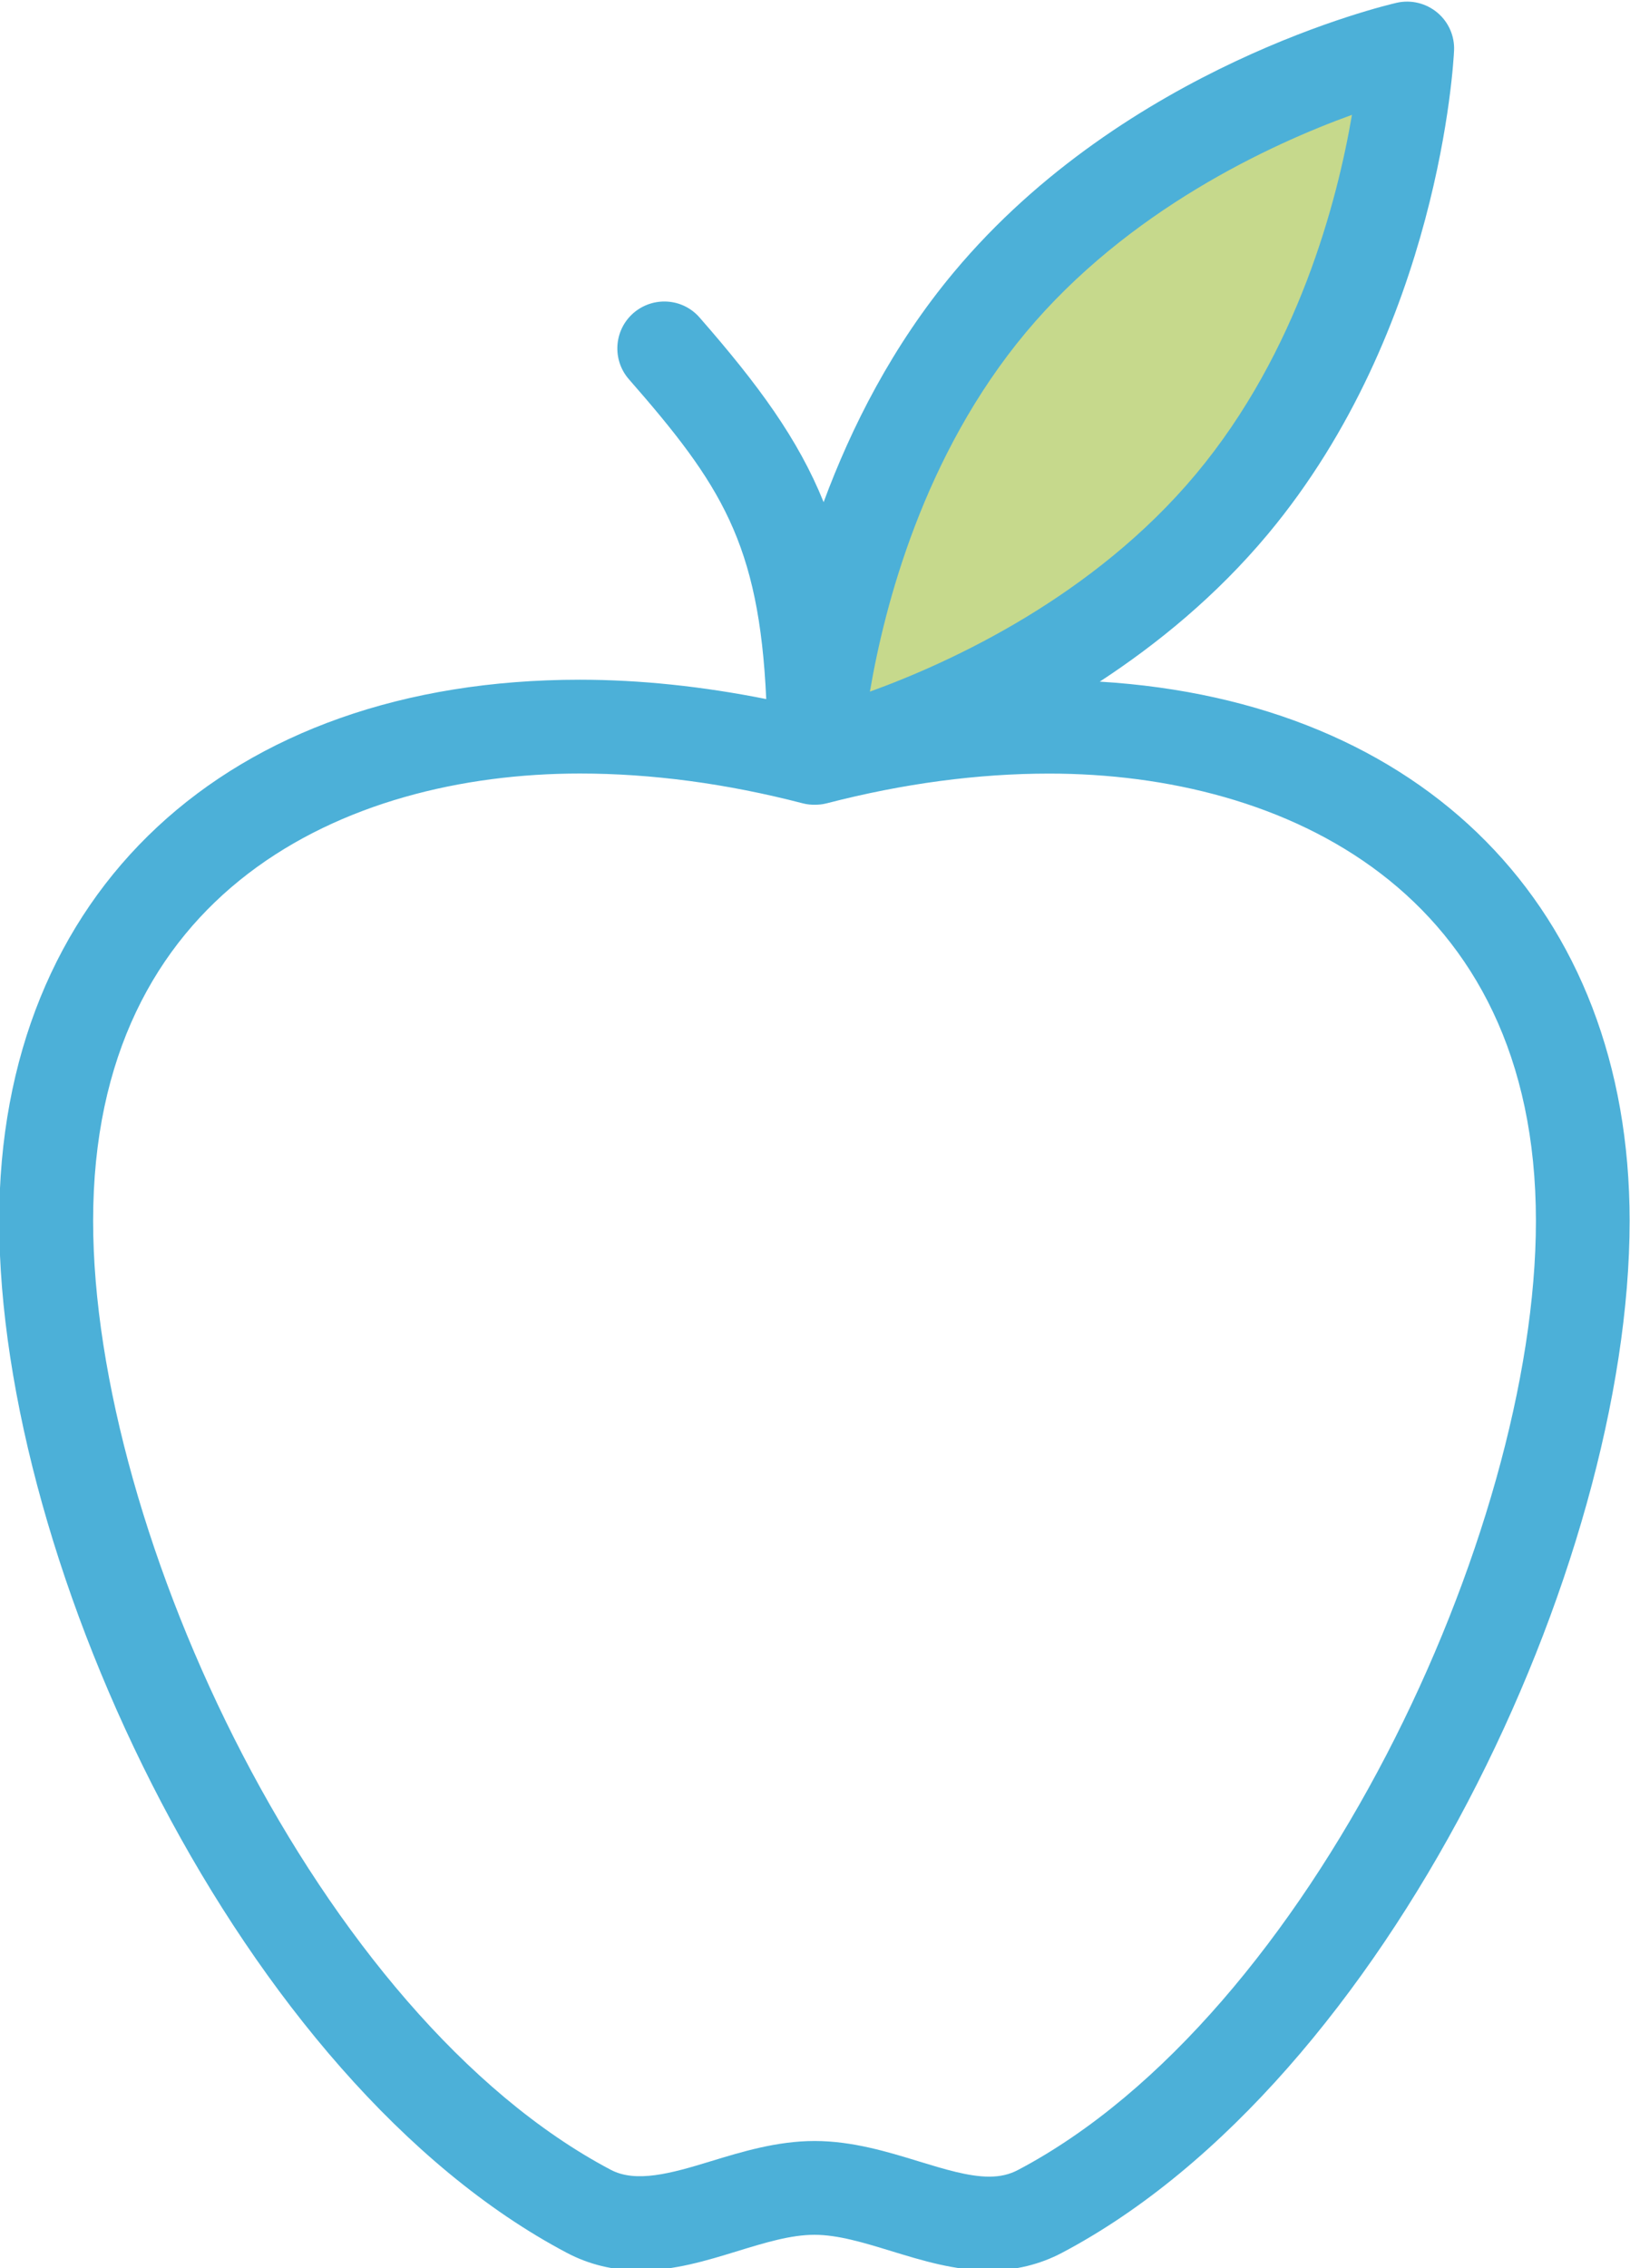
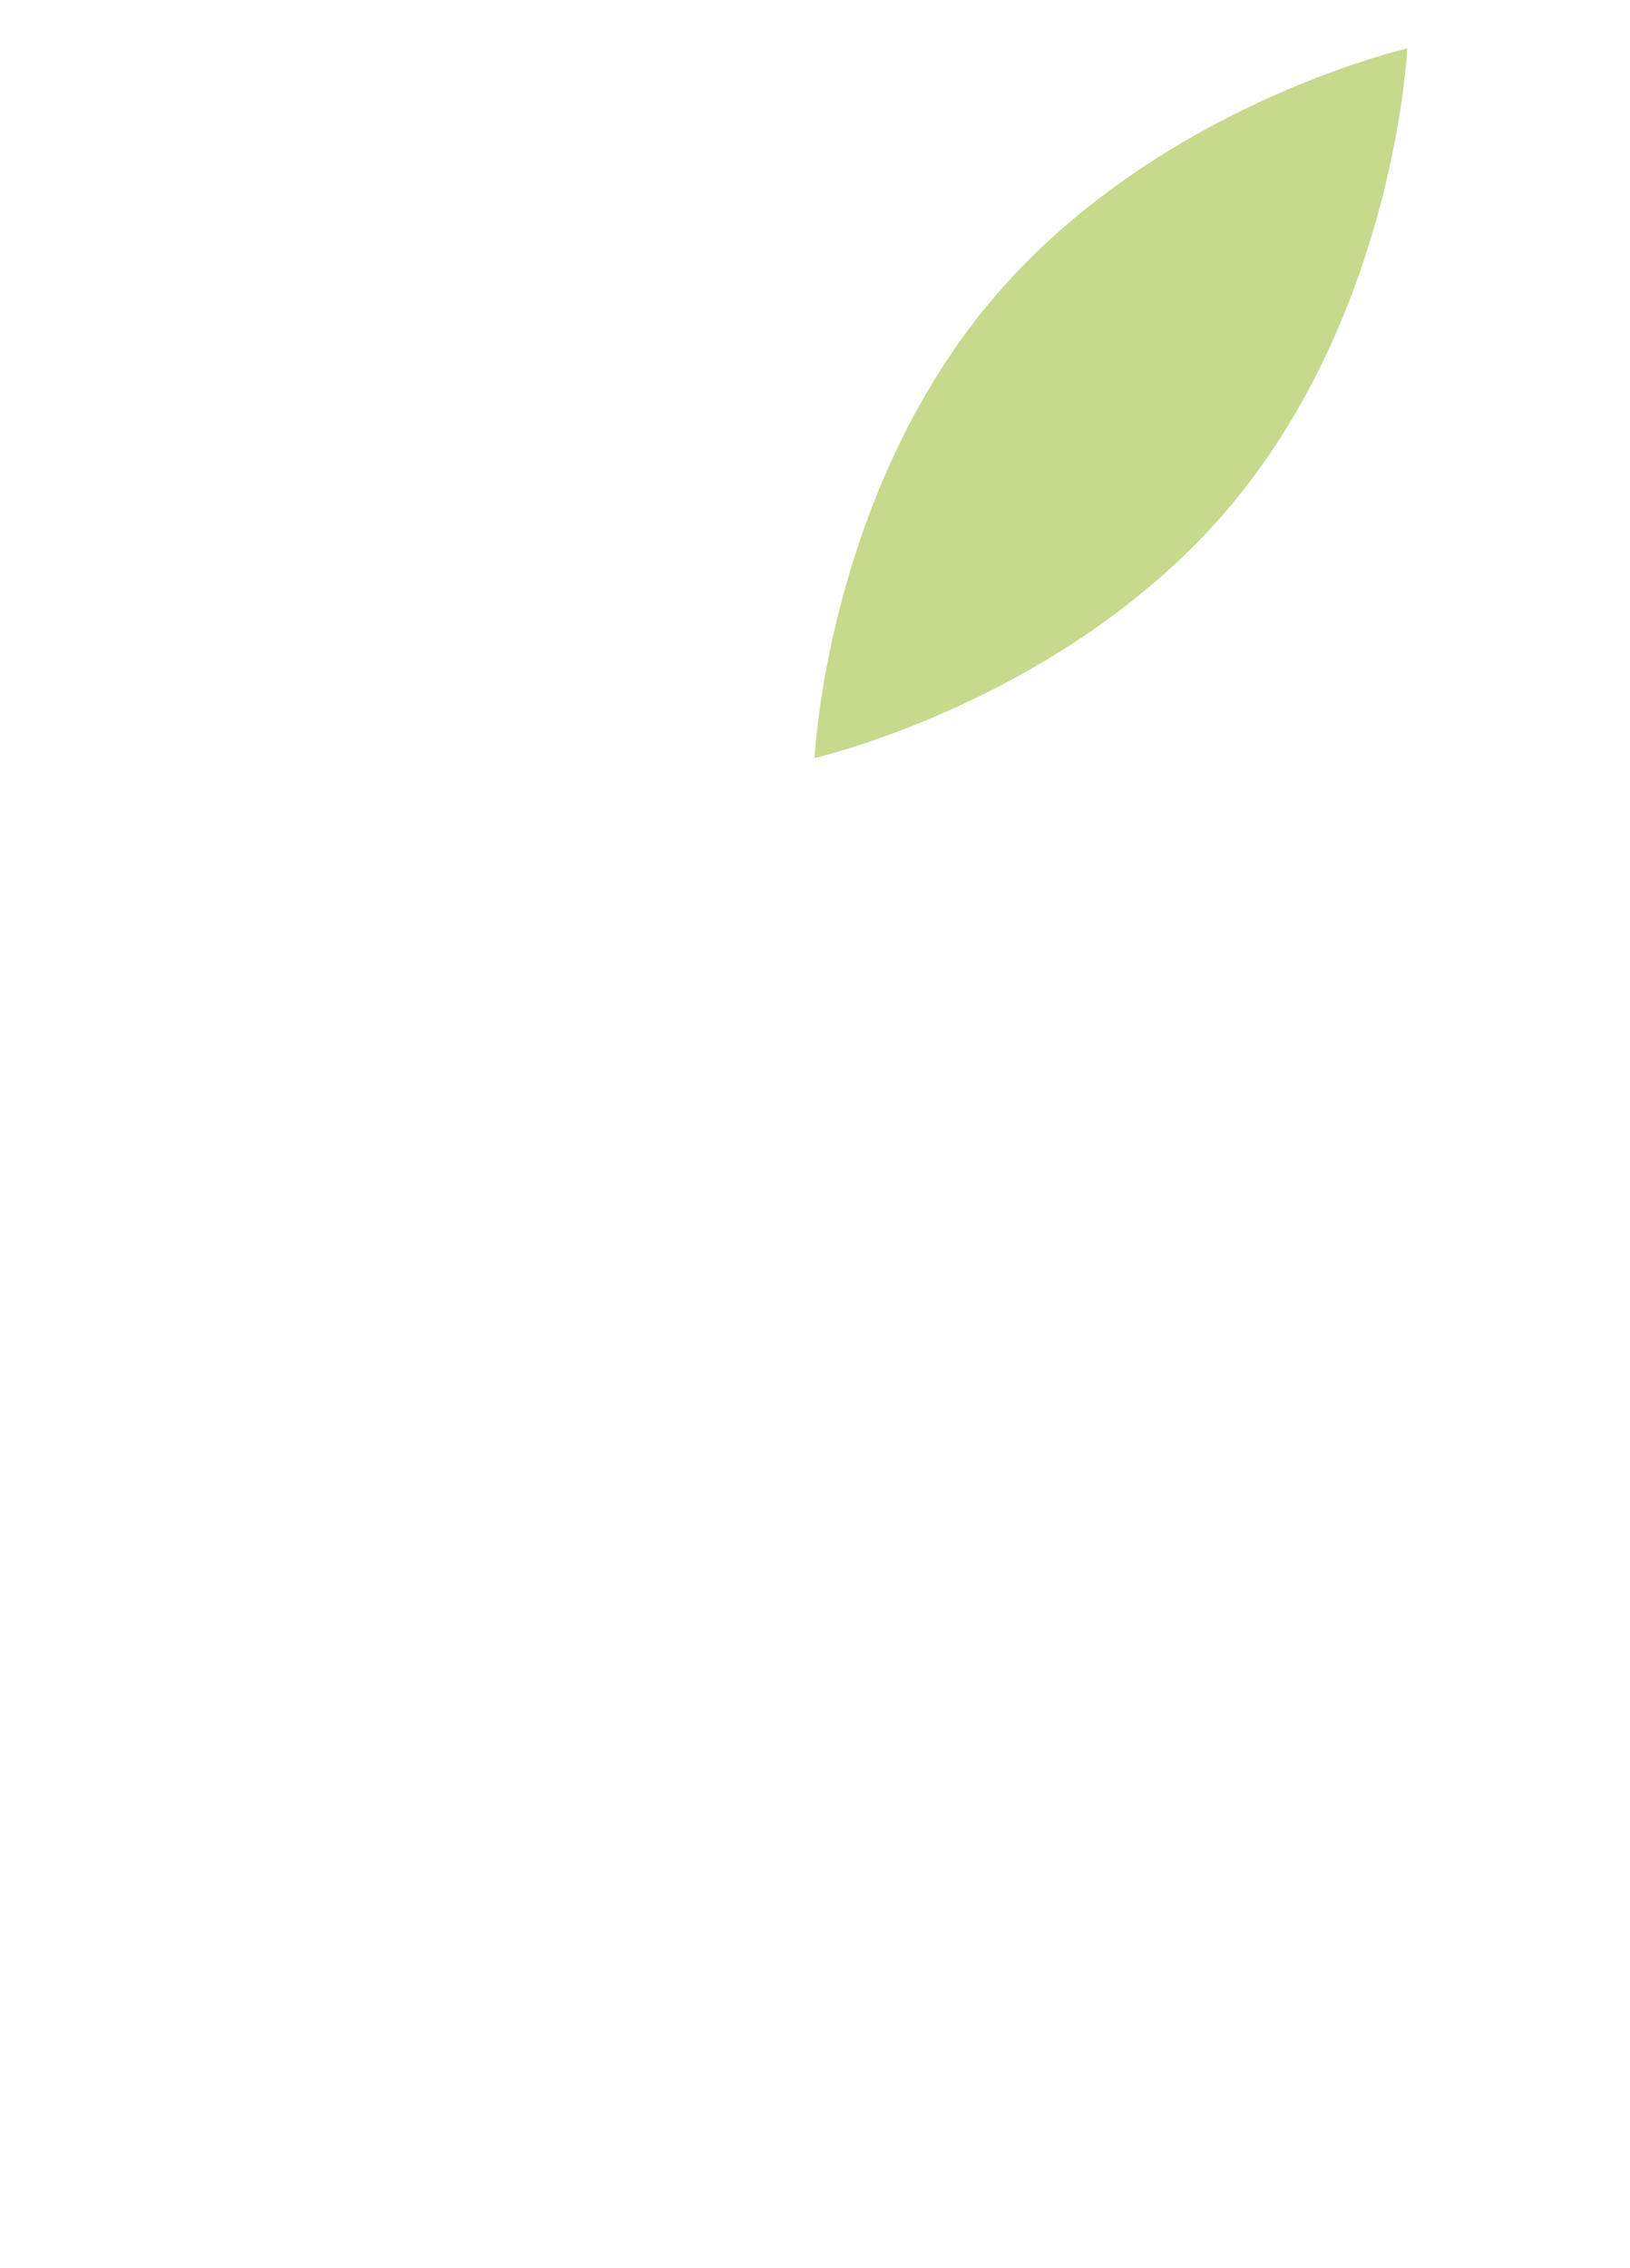
<svg xmlns="http://www.w3.org/2000/svg" xmlns:ns1="http://www.inkscape.org/namespaces/inkscape" xmlns:ns2="http://sodipodi.sourceforge.net/DTD/sodipodi-0.dtd" width="35.936mm" height="50mm" viewBox="0 0 35.936 50" version="1.1" id="svg1944" ns1:version="1.1.2 (b8e25be833, 2022-02-05)" ns2:docname="Ateliers diététiques.svg">
  <defs id="defs1941" />
  <g ns1:label="Calque 1" ns1:groupmode="layer" id="layer1" transform="translate(-115.758,-118.945)">
    <g id="g58271" transform="matrix(1.398,0,0,1.398,166.358,-12.069)" style="display:inline">
      <path style="fill:#c6d98c;fill-opacity:1;fill-rule:nonzero;stroke:none;stroke-width:0.353" d="m -16.768,101.666 c -2.581,3.09 -6.58,4.001 -6.58,4.001 0,0 0.186,-4.097 2.766,-7.187 2.581,-3.089 6.58,-4.001 6.58,-4.001 0,0 -0.186,4.097 -2.766,7.186 z" id="path58267" />
-       <path style="fill:#4cb0d8;fill-opacity:1;fill-rule:nonzero;stroke:none;stroke-width:0.353" d="m -20.135,127.928 c -0.139,0.074 -0.284,0.108 -0.46,0.108 -0.323,0 -0.706,-0.117 -1.111,-0.241 -0.492,-0.151 -1.049,-0.321 -1.642,-0.321 -0.594,0 -1.151,0.171 -1.643,0.321 -0.625,0.192 -1.174,0.343 -1.572,0.133 -4.597,-2.426 -8.163,-10.036 -8.163,-14.962 0,-5.201 3.966,-7.054 7.676,-7.054 1.133,0 2.315,0.158 3.515,0.47 0.068,0.018 0.137,0.024 0.207,0.022 0.048,-10e-4 0.096,-0.005 0.143,-0.016 0.005,-0.001 0.026,-0.006 0.039,-0.009 1.195,-0.309 2.371,-0.466 3.497,-0.466 3.71,0 7.676,1.853 7.676,7.054 0,4.927 -3.566,12.536 -8.164,14.962 z m 0.12,-28.973 c 1.61,-1.926 3.847,-2.96 5.141,-3.429 -0.231,1.354 -0.847,3.733 -2.462,5.666 -1.61,1.926 -3.846,2.96 -5.14,3.429 0.23,-1.354 0.846,-3.733 2.461,-5.666 z m 1.164,5.508 c 0.913,-0.597 1.842,-1.357 2.649,-2.323 2.709,-3.244 2.93,-7.45 2.938,-7.627 0.011,-0.23 -0.088,-0.453 -0.265,-0.6 -0.178,-0.148 -0.414,-0.205 -0.639,-0.154 -0.174,0.04 -4.273,1.004 -6.983,4.247 -0.971,1.162 -1.618,2.447 -2.055,3.627 -0.4,-0.993 -1.027,-1.849 -1.956,-2.911 -0.269,-0.309 -0.736,-0.337 -1.044,-0.07 -0.308,0.269 -0.339,0.737 -0.07,1.044 1.449,1.656 2.053,2.582 2.165,5.042 -0.998,-0.199 -1.985,-0.305 -2.941,-0.305 -5.561,0 -9.155,3.349 -9.155,8.533 0,5.451 3.828,13.566 8.951,16.271 0.35,0.185 0.738,0.279 1.151,0.279 0.545,0 1.054,-0.156 1.545,-0.307 0.43,-0.132 0.837,-0.256 1.209,-0.256 0.371,0 0.778,0.124 1.209,0.256 0.491,0.15 1,0.307 1.545,0.307 0.414,0 0.801,-0.095 1.15,-0.279 5.124,-2.704 8.952,-10.82 8.952,-16.271 0,-4.93 -3.255,-8.194 -8.358,-8.503 z" id="path58269" />
    </g>
  </g>
</svg>